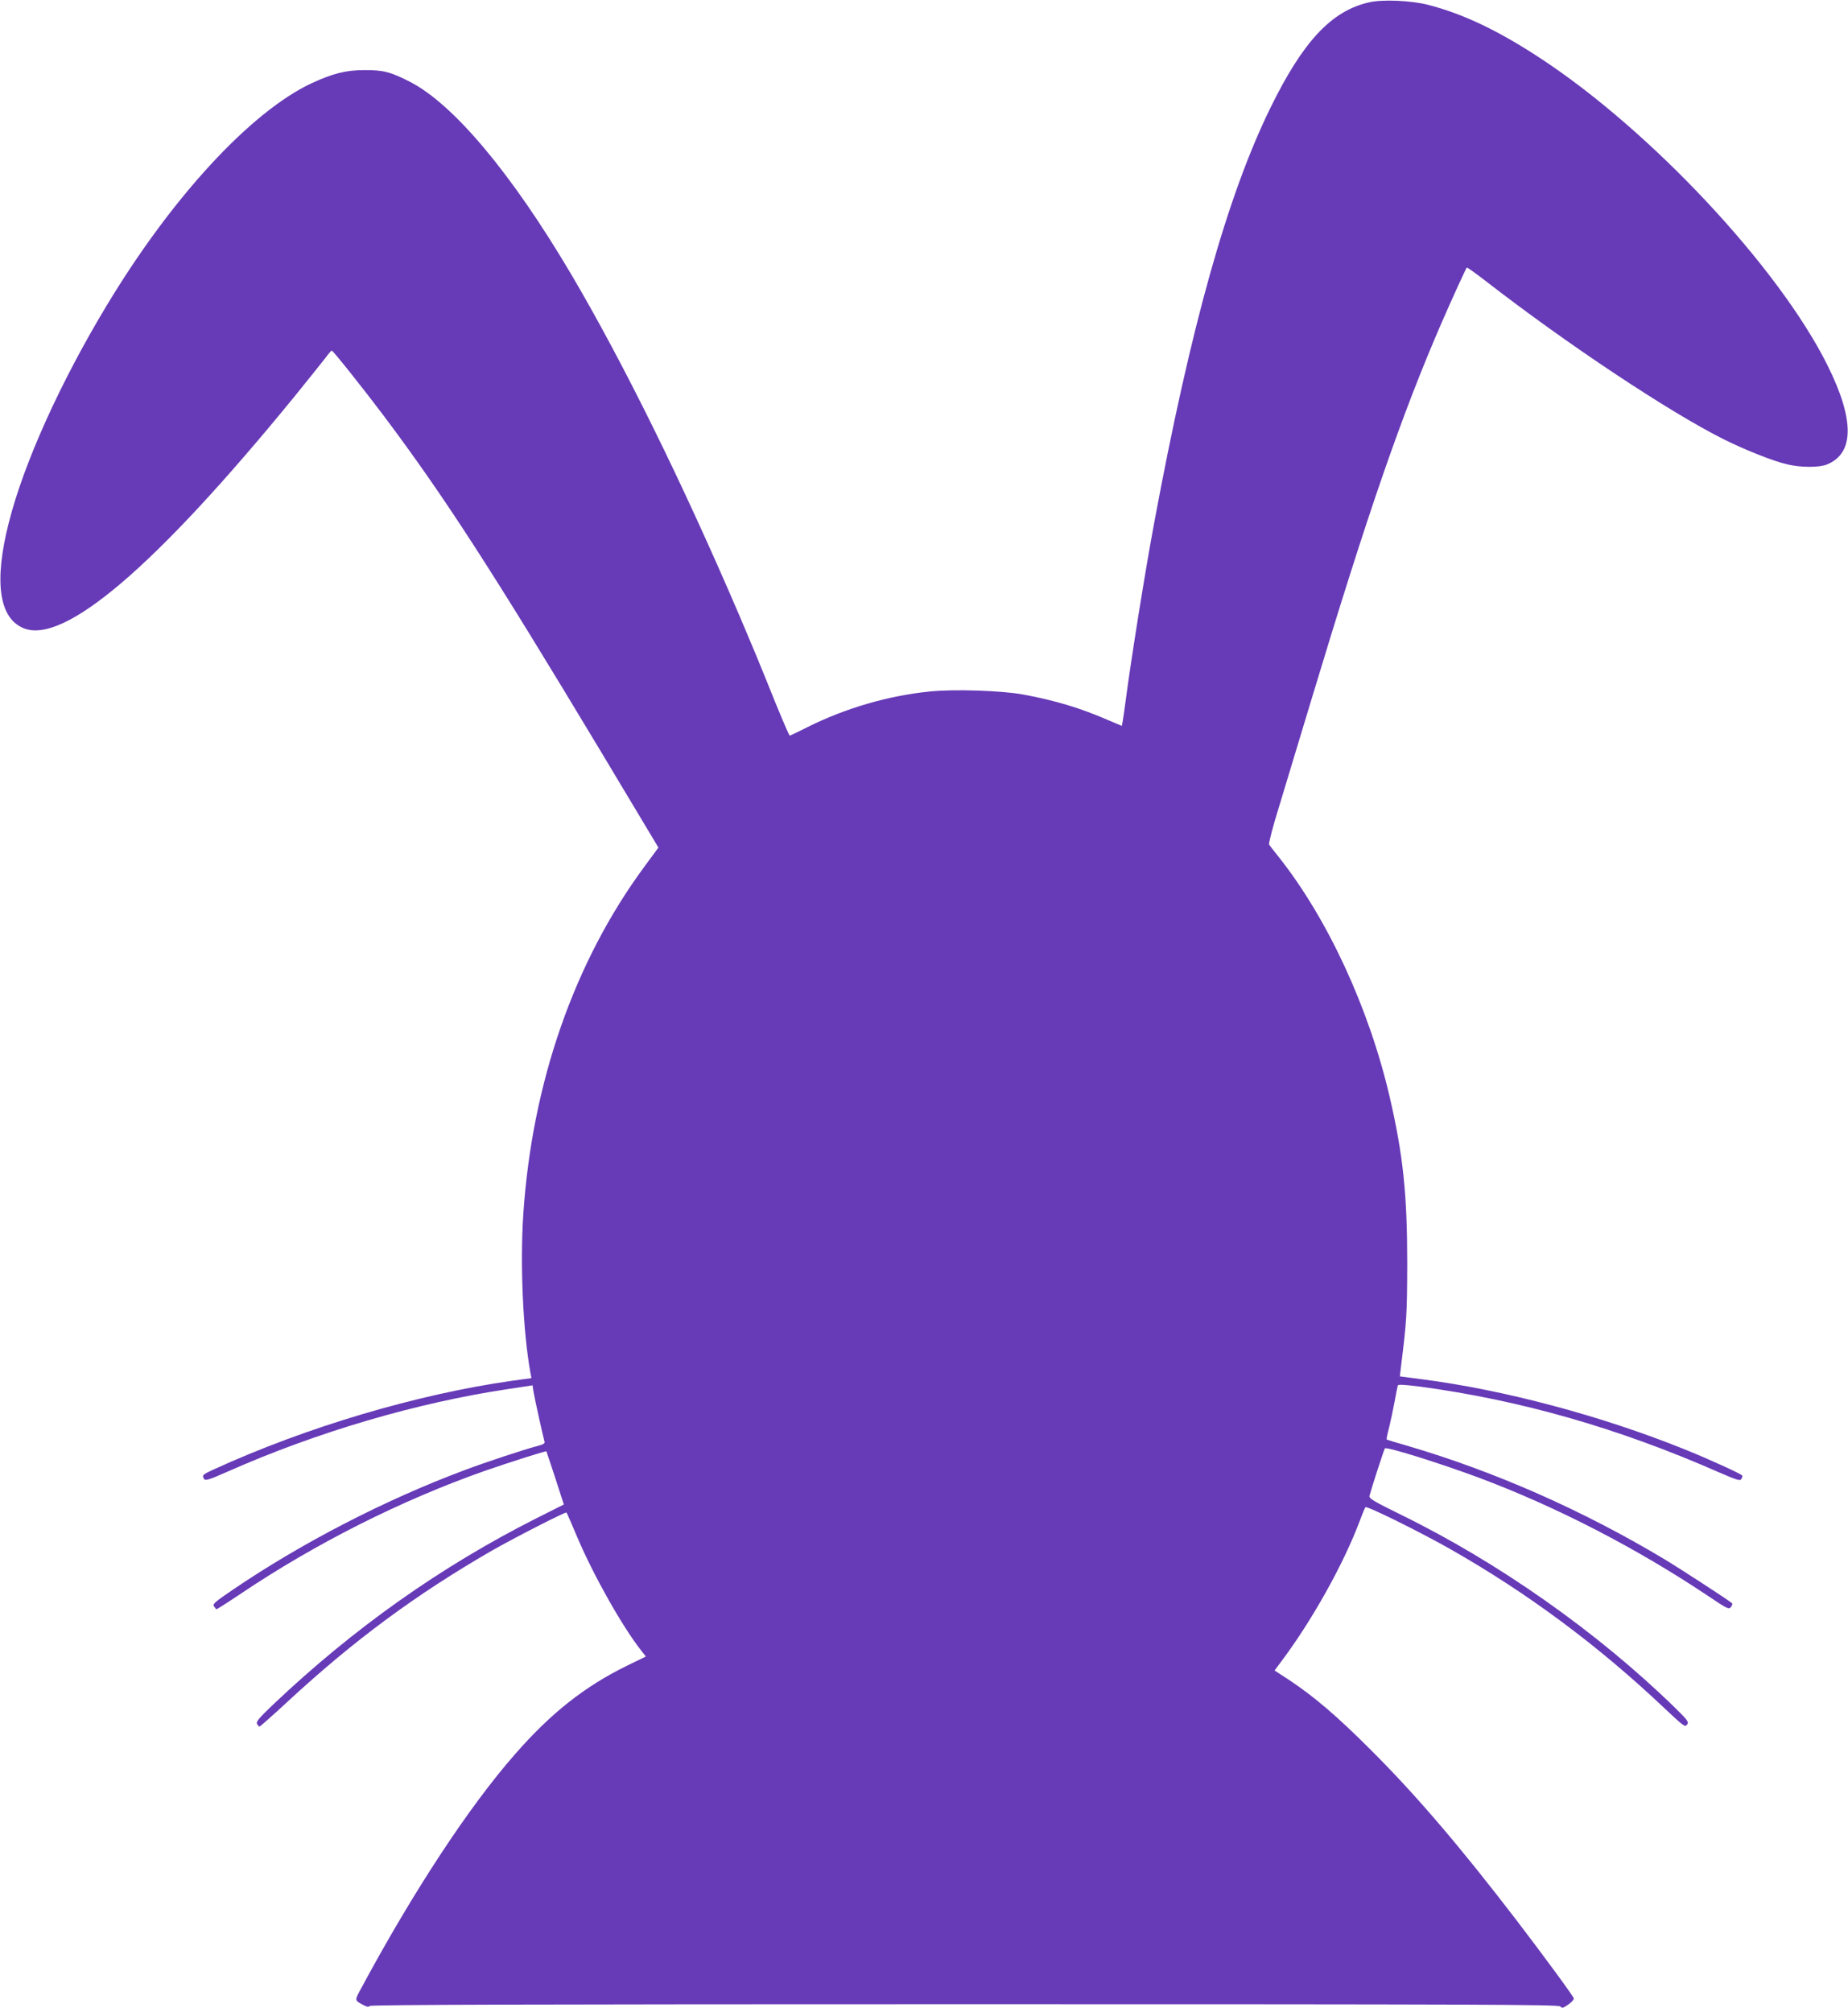
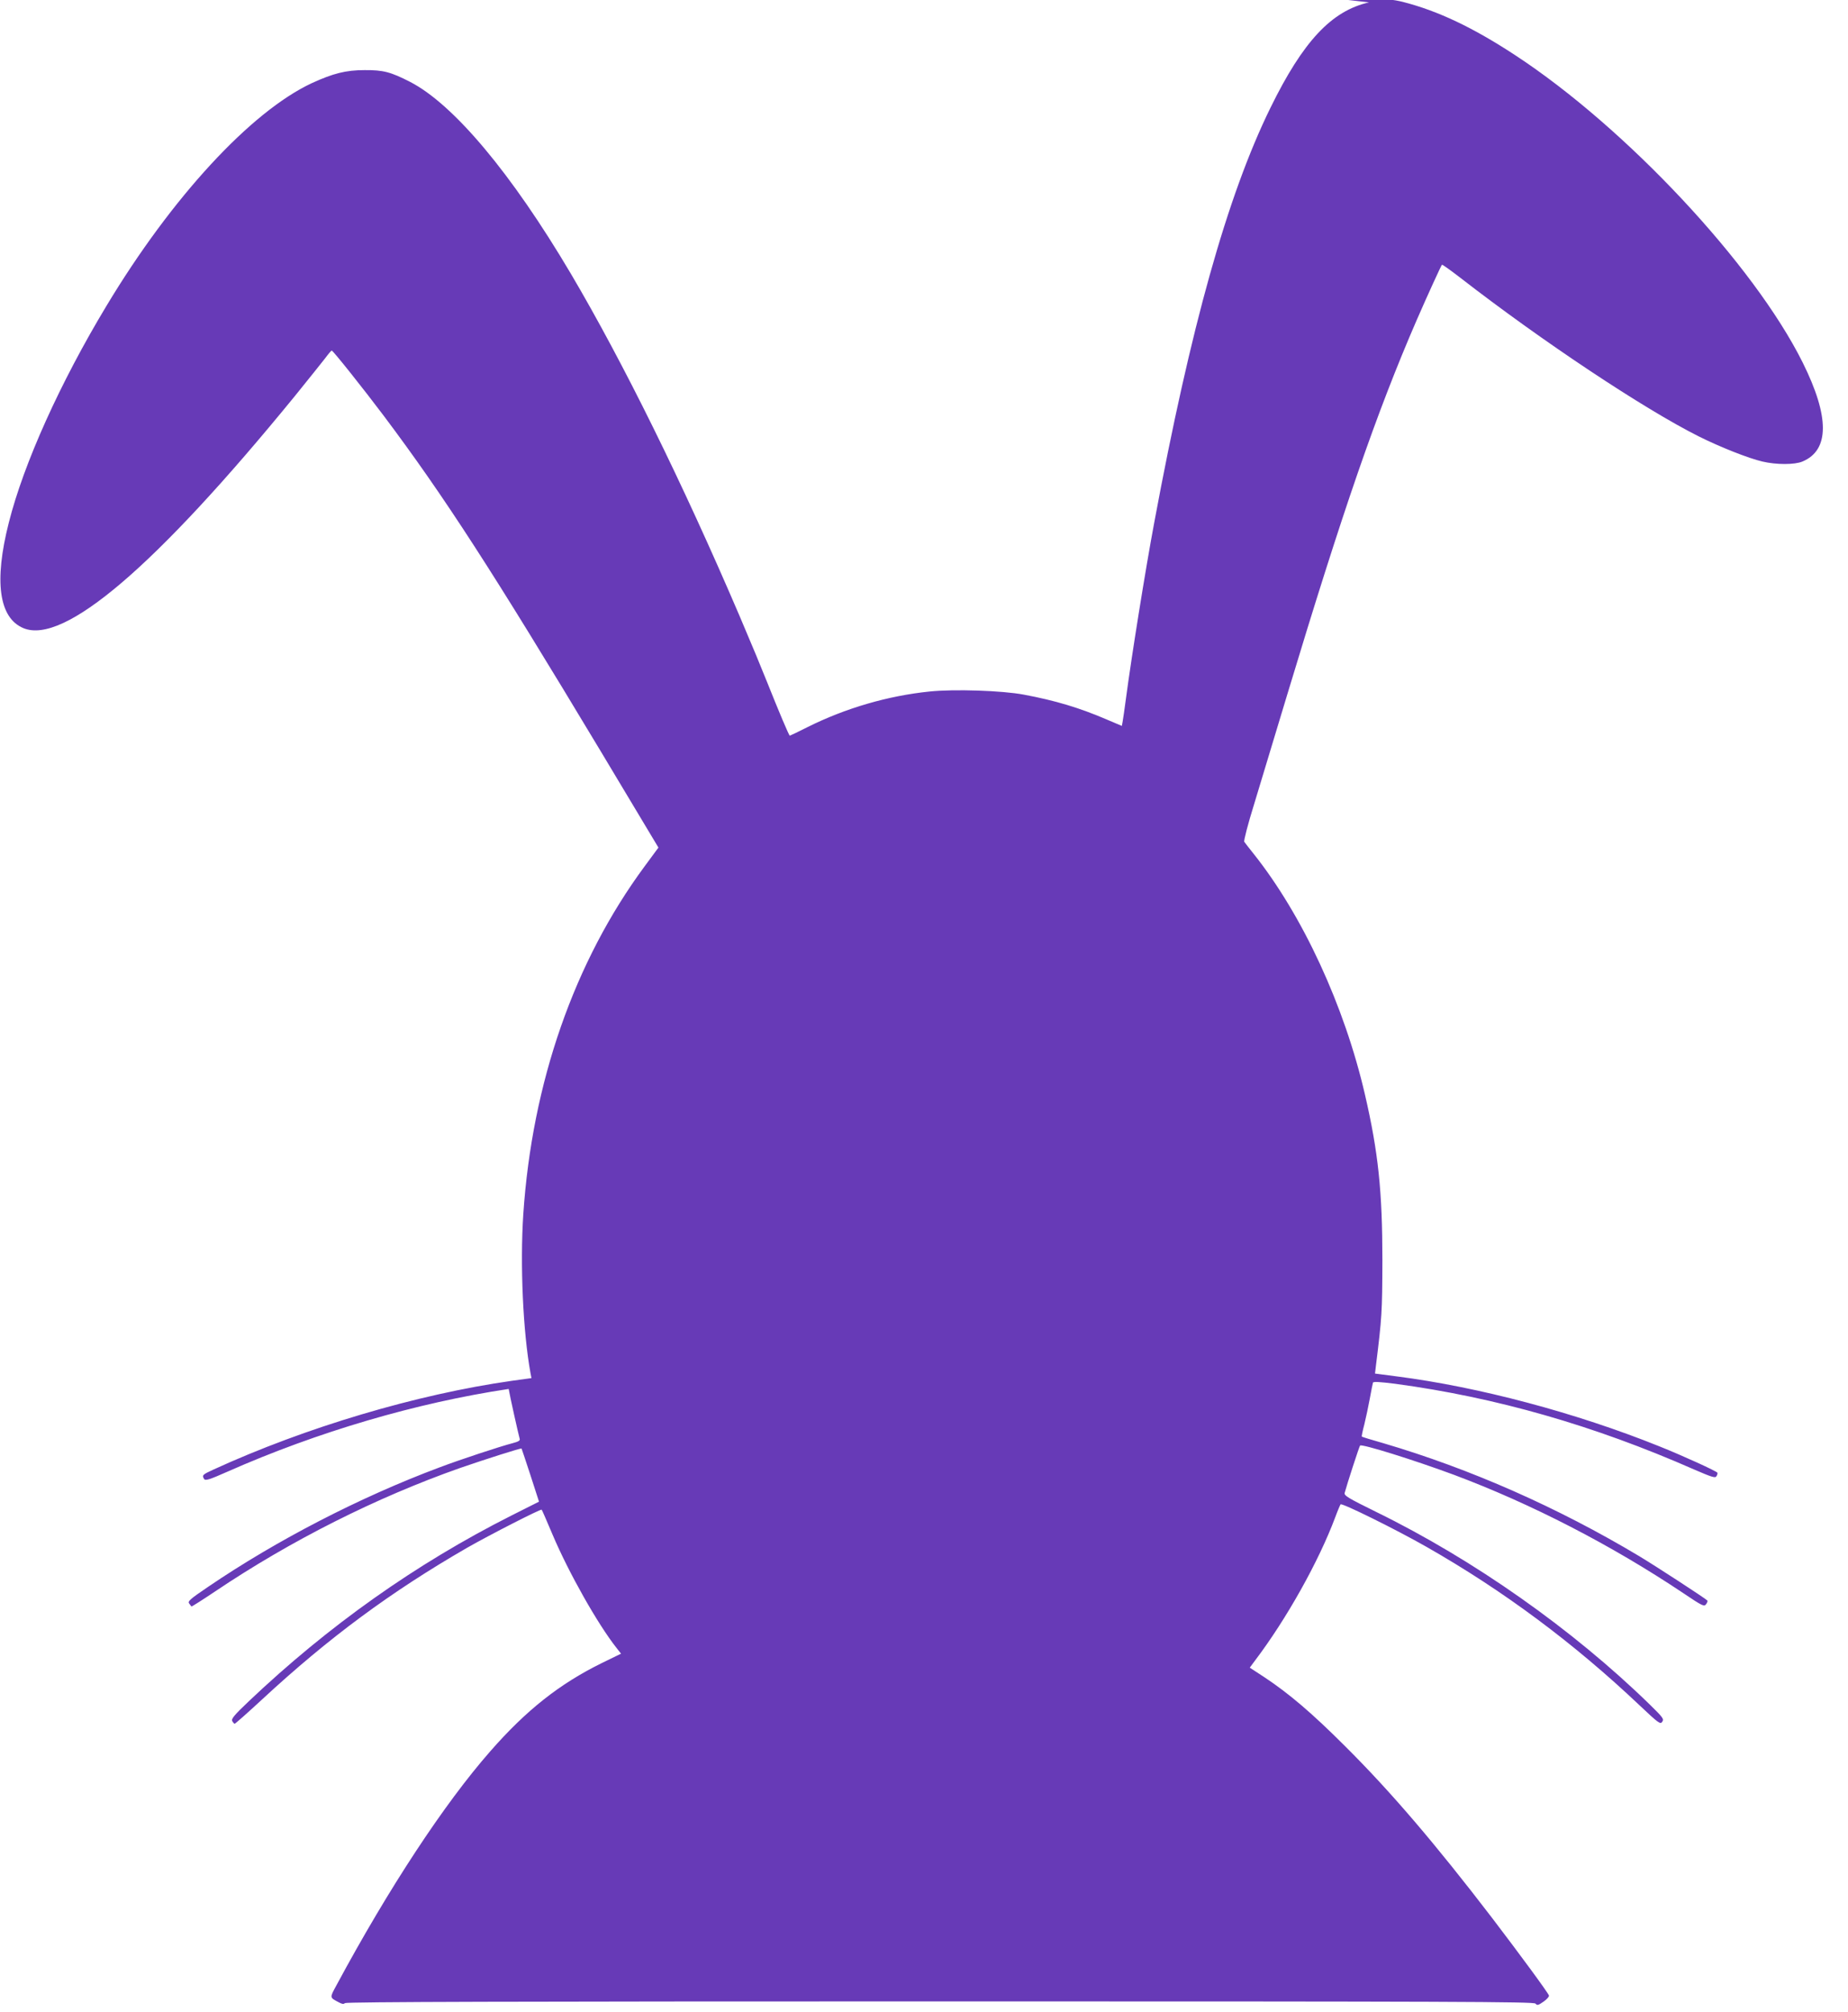
<svg xmlns="http://www.w3.org/2000/svg" version="1.0" width="1176pt" height="1280pt" viewBox="0 0 1176 1280" preserveAspectRatio="xMidYMid meet">
  <g transform="translate(0,1280) scale(0.1,-0.1)" fill="#673ab7" stroke="none">
-     <path d="M8712 12785 c-239 -54 -420 -248 -627 -670 -275 -560 -509 -1398 -739 -2635 -57 -303 -148 -874 -181 -1125 -9 -66 -18 -132 -21 -146 l-5 -27 -92 39 c-176 76 -333 123 -532 160 -137 26 -443 36 -598 20 -266 -27 -537 -106 -779 -227 -59 -30 -110 -54 -112 -54 -5 0 -70 154 -145 342 -49 122 -81 199 -174 418 -365 852 -741 1614 -1075 2180 -377 637 -745 1076 -1022 1219 -123 63 -171 76 -290 75 -119 0 -201 -21 -336 -83 -387 -181 -891 -726 -1306 -1416 -295 -489 -527 -1003 -622 -1380 -95 -373 -63 -606 93 -671 257 -107 840 390 1727 1476 87 108 175 217 194 242 19 26 38 48 41 48 8 0 200 -241 331 -415 385 -513 689 -983 1380 -2133 l368 -614 -87 -118 c-448 -606 -717 -1377 -773 -2215 -21 -320 -2 -747 46 -1011 l6 -31 -124 -17 c-606 -86 -1313 -296 -1900 -565 -70 -32 -74 -36 -59 -60 8 -12 34 -4 149 47 572 253 1202 438 1789 526 l152 23 6 -41 c7 -43 62 -289 70 -317 4 -11 -7 -18 -45 -28 -78 -20 -333 -104 -465 -154 -506 -189 -1036 -463 -1473 -760 -115 -78 -131 -92 -120 -106 7 -9 13 -18 14 -19 1 -2 69 41 151 96 483 325 1027 598 1558 785 162 56 388 128 392 124 1 -2 27 -79 57 -171 l54 -167 -177 -89 c-606 -306 -1163 -700 -1671 -1182 -93 -88 -112 -112 -104 -125 5 -9 12 -16 15 -17 4 0 82 69 175 155 423 392 821 686 1305 965 140 80 468 248 474 242 2 -1 33 -73 69 -158 103 -243 287 -569 407 -721 l29 -37 -123 -60 c-268 -132 -480 -299 -710 -562 -293 -334 -646 -871 -976 -1484 -46 -85 -47 -80 13 -112 20 -11 31 -13 39 -5 8 8 1086 11 3788 11 3274 0 3778 -2 3788 -14 11 -13 18 -11 51 12 22 15 37 33 35 39 -6 19 -186 263 -362 494 -364 475 -647 806 -937 1094 -209 209 -356 334 -513 438 l-92 60 34 46 c200 264 405 630 510 911 15 41 31 78 34 82 9 10 353 -160 546 -270 490 -279 939 -613 1358 -1010 121 -114 131 -121 143 -103 12 17 5 27 -79 109 -491 479 -1121 922 -1740 1225 -181 89 -207 105 -202 122 15 56 93 296 98 301 11 12 346 -93 597 -186 494 -185 1002 -447 1457 -751 126 -85 136 -89 148 -72 8 10 11 21 7 24 -20 18 -324 216 -432 281 -518 310 -1075 556 -1629 719 -74 21 -136 40 -137 42 -2 1 5 36 16 77 10 41 26 116 35 165 9 50 18 95 20 101 2 8 44 5 141 -7 640 -86 1266 -265 1902 -545 111 -48 135 -56 142 -44 6 8 9 19 7 23 -3 9 -219 108 -372 169 -527 212 -1146 377 -1669 444 l-138 18 6 51 c38 306 40 339 41 670 0 437 -26 687 -111 1054 -131 566 -397 1140 -708 1531 -29 36 -56 71 -60 77 -4 7 24 115 63 240 38 126 133 440 211 698 352 1166 567 1790 823 2380 67 154 155 346 161 353 3 2 53 -34 113 -80 523 -406 1172 -837 1521 -1012 136 -68 318 -140 405 -160 88 -21 206 -21 255 0 173 72 173 285 2 629 -311 625 -1126 1495 -1830 1956 -270 177 -492 282 -715 339 -107 27 -289 35 -373 15z" />
+     <path d="M8712 12785 c-239 -54 -420 -248 -627 -670 -275 -560 -509 -1398 -739 -2635 -57 -303 -148 -874 -181 -1125 -9 -66 -18 -132 -21 -146 l-5 -27 -92 39 c-176 76 -333 123 -532 160 -137 26 -443 36 -598 20 -266 -27 -537 -106 -779 -227 -59 -30 -110 -54 -112 -54 -5 0 -70 154 -145 342 -49 122 -81 199 -174 418 -365 852 -741 1614 -1075 2180 -377 637 -745 1076 -1022 1219 -123 63 -171 76 -290 75 -119 0 -201 -21 -336 -83 -387 -181 -891 -726 -1306 -1416 -295 -489 -527 -1003 -622 -1380 -95 -373 -63 -606 93 -671 257 -107 840 390 1727 1476 87 108 175 217 194 242 19 26 38 48 41 48 8 0 200 -241 331 -415 385 -513 689 -983 1380 -2133 l368 -614 -87 -118 c-448 -606 -717 -1377 -773 -2215 -21 -320 -2 -747 46 -1011 l6 -31 -124 -17 c-606 -86 -1313 -296 -1900 -565 -70 -32 -74 -36 -59 -60 8 -12 34 -4 149 47 572 253 1202 438 1789 526 c7 -43 62 -289 70 -317 4 -11 -7 -18 -45 -28 -78 -20 -333 -104 -465 -154 -506 -189 -1036 -463 -1473 -760 -115 -78 -131 -92 -120 -106 7 -9 13 -18 14 -19 1 -2 69 41 151 96 483 325 1027 598 1558 785 162 56 388 128 392 124 1 -2 27 -79 57 -171 l54 -167 -177 -89 c-606 -306 -1163 -700 -1671 -1182 -93 -88 -112 -112 -104 -125 5 -9 12 -16 15 -17 4 0 82 69 175 155 423 392 821 686 1305 965 140 80 468 248 474 242 2 -1 33 -73 69 -158 103 -243 287 -569 407 -721 l29 -37 -123 -60 c-268 -132 -480 -299 -710 -562 -293 -334 -646 -871 -976 -1484 -46 -85 -47 -80 13 -112 20 -11 31 -13 39 -5 8 8 1086 11 3788 11 3274 0 3778 -2 3788 -14 11 -13 18 -11 51 12 22 15 37 33 35 39 -6 19 -186 263 -362 494 -364 475 -647 806 -937 1094 -209 209 -356 334 -513 438 l-92 60 34 46 c200 264 405 630 510 911 15 41 31 78 34 82 9 10 353 -160 546 -270 490 -279 939 -613 1358 -1010 121 -114 131 -121 143 -103 12 17 5 27 -79 109 -491 479 -1121 922 -1740 1225 -181 89 -207 105 -202 122 15 56 93 296 98 301 11 12 346 -93 597 -186 494 -185 1002 -447 1457 -751 126 -85 136 -89 148 -72 8 10 11 21 7 24 -20 18 -324 216 -432 281 -518 310 -1075 556 -1629 719 -74 21 -136 40 -137 42 -2 1 5 36 16 77 10 41 26 116 35 165 9 50 18 95 20 101 2 8 44 5 141 -7 640 -86 1266 -265 1902 -545 111 -48 135 -56 142 -44 6 8 9 19 7 23 -3 9 -219 108 -372 169 -527 212 -1146 377 -1669 444 l-138 18 6 51 c38 306 40 339 41 670 0 437 -26 687 -111 1054 -131 566 -397 1140 -708 1531 -29 36 -56 71 -60 77 -4 7 24 115 63 240 38 126 133 440 211 698 352 1166 567 1790 823 2380 67 154 155 346 161 353 3 2 53 -34 113 -80 523 -406 1172 -837 1521 -1012 136 -68 318 -140 405 -160 88 -21 206 -21 255 0 173 72 173 285 2 629 -311 625 -1126 1495 -1830 1956 -270 177 -492 282 -715 339 -107 27 -289 35 -373 15z" />
  </g>
</svg>